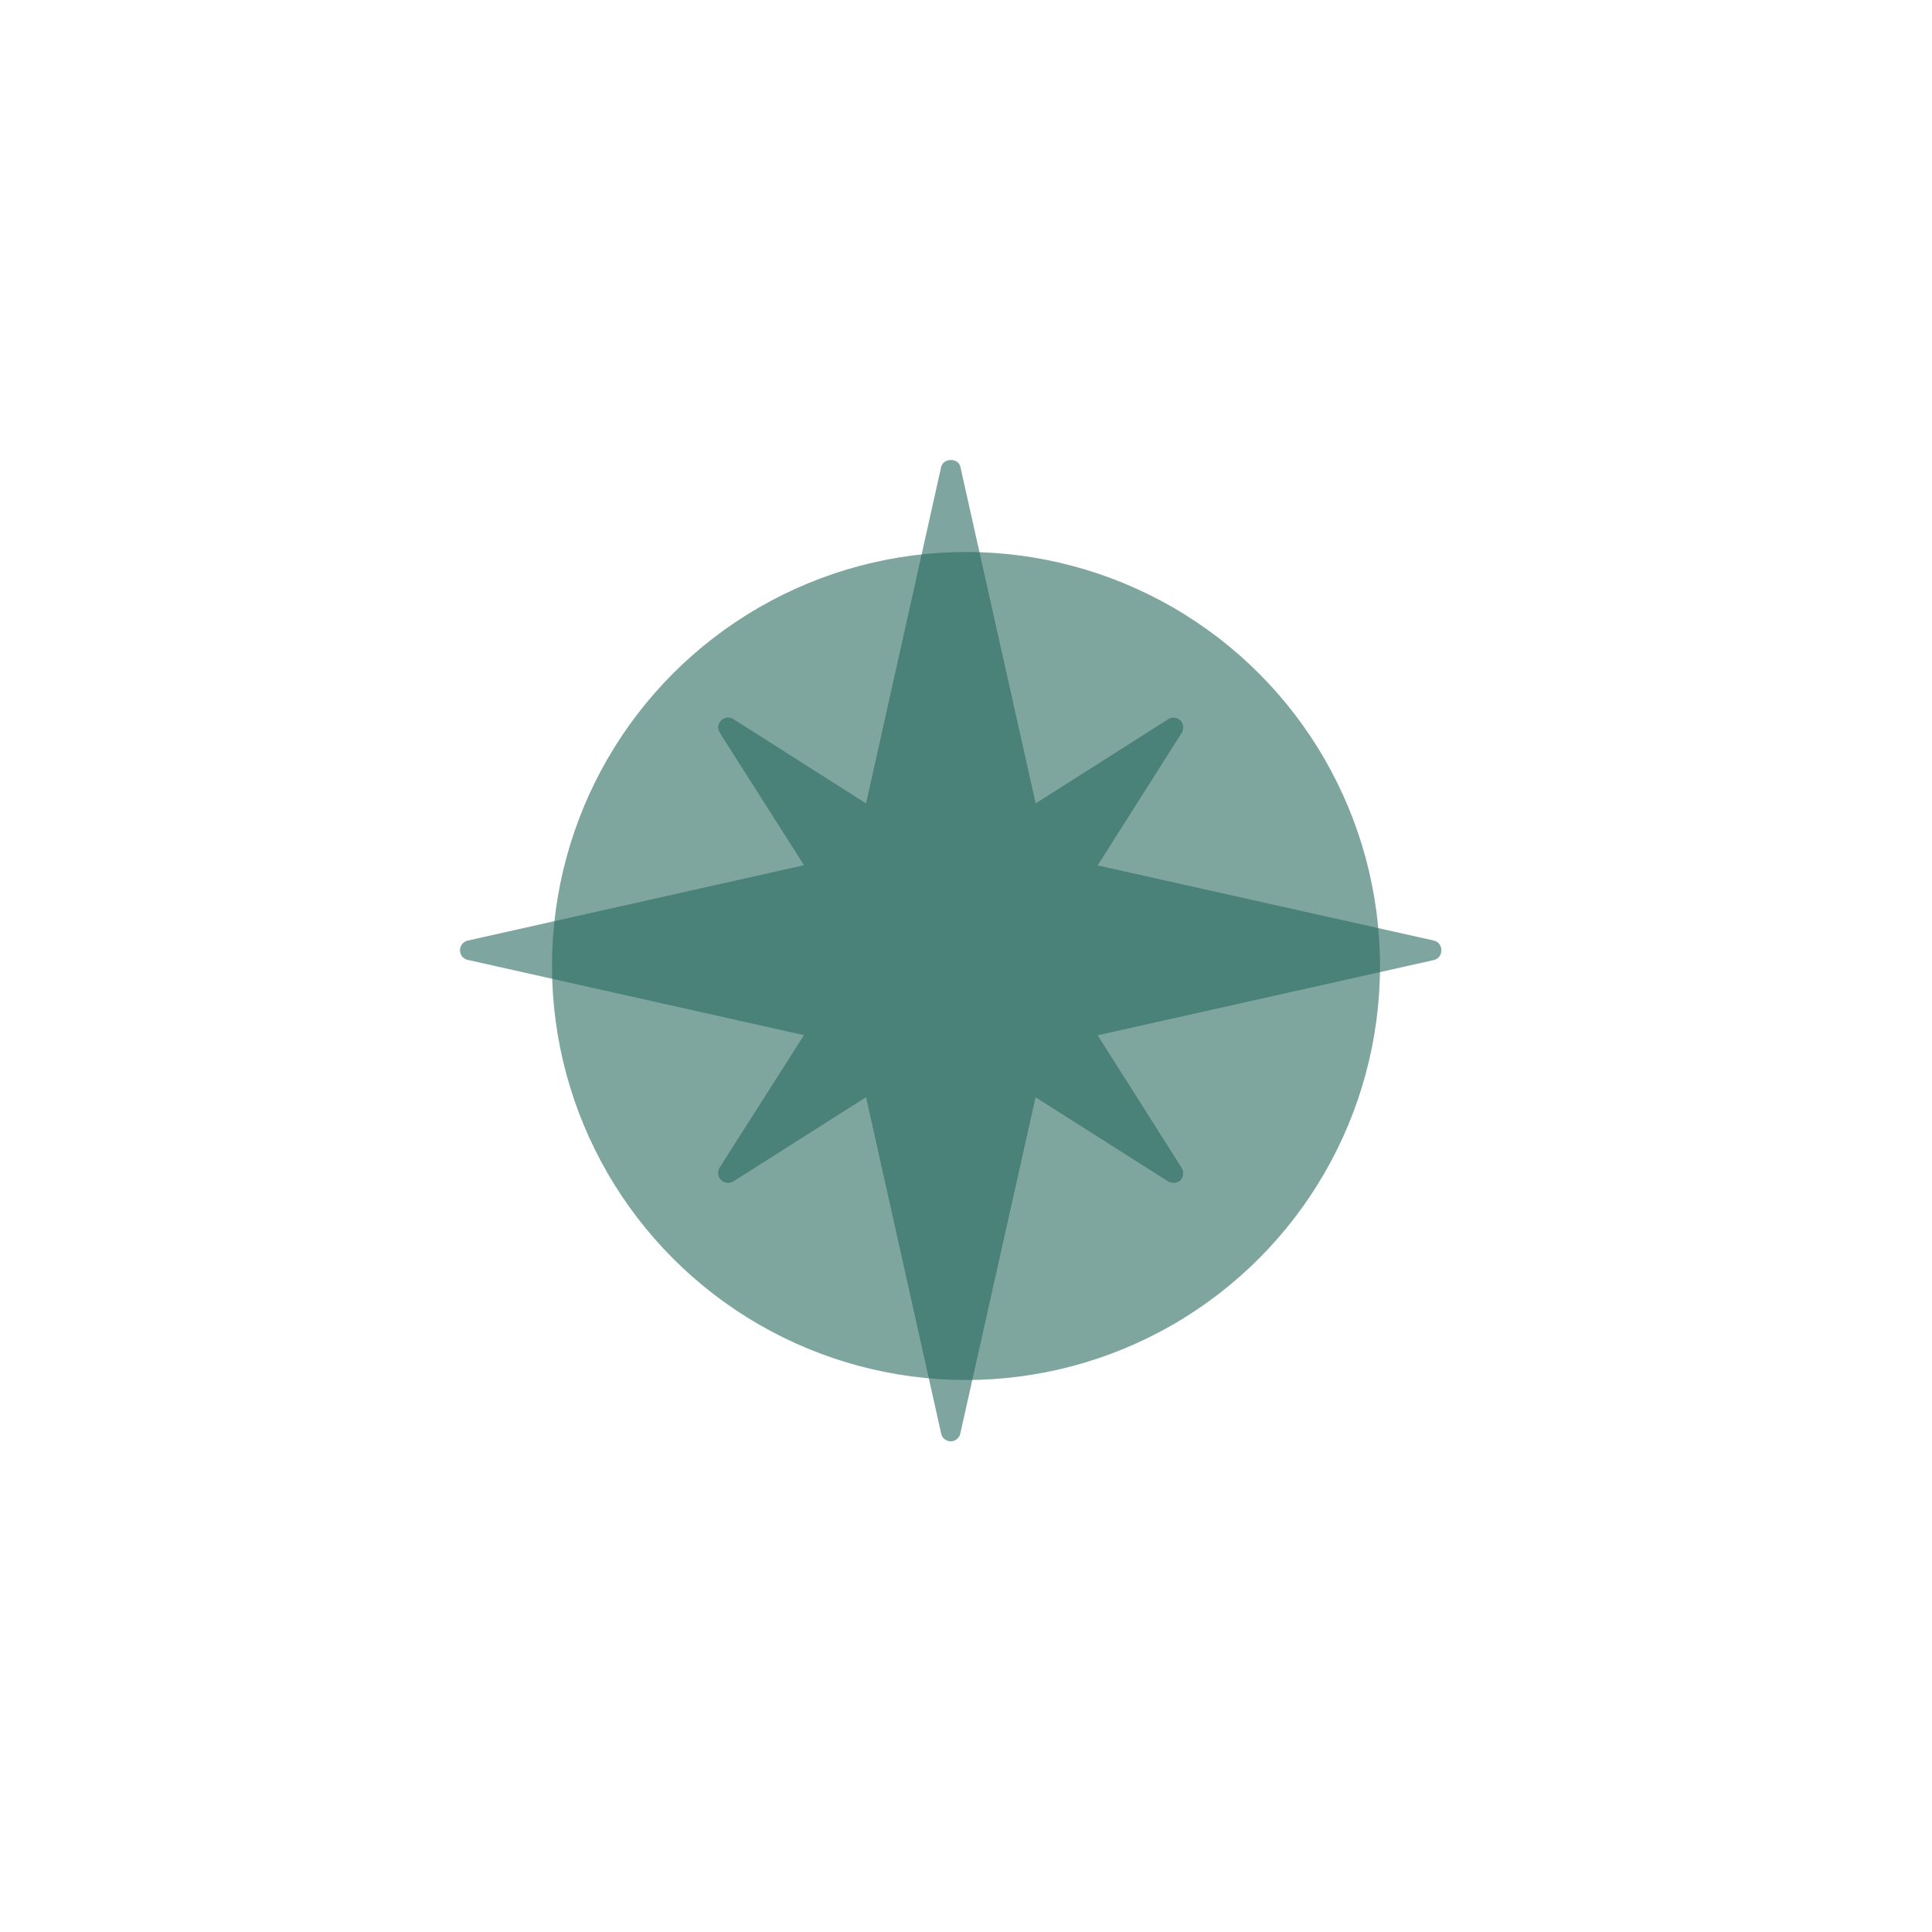
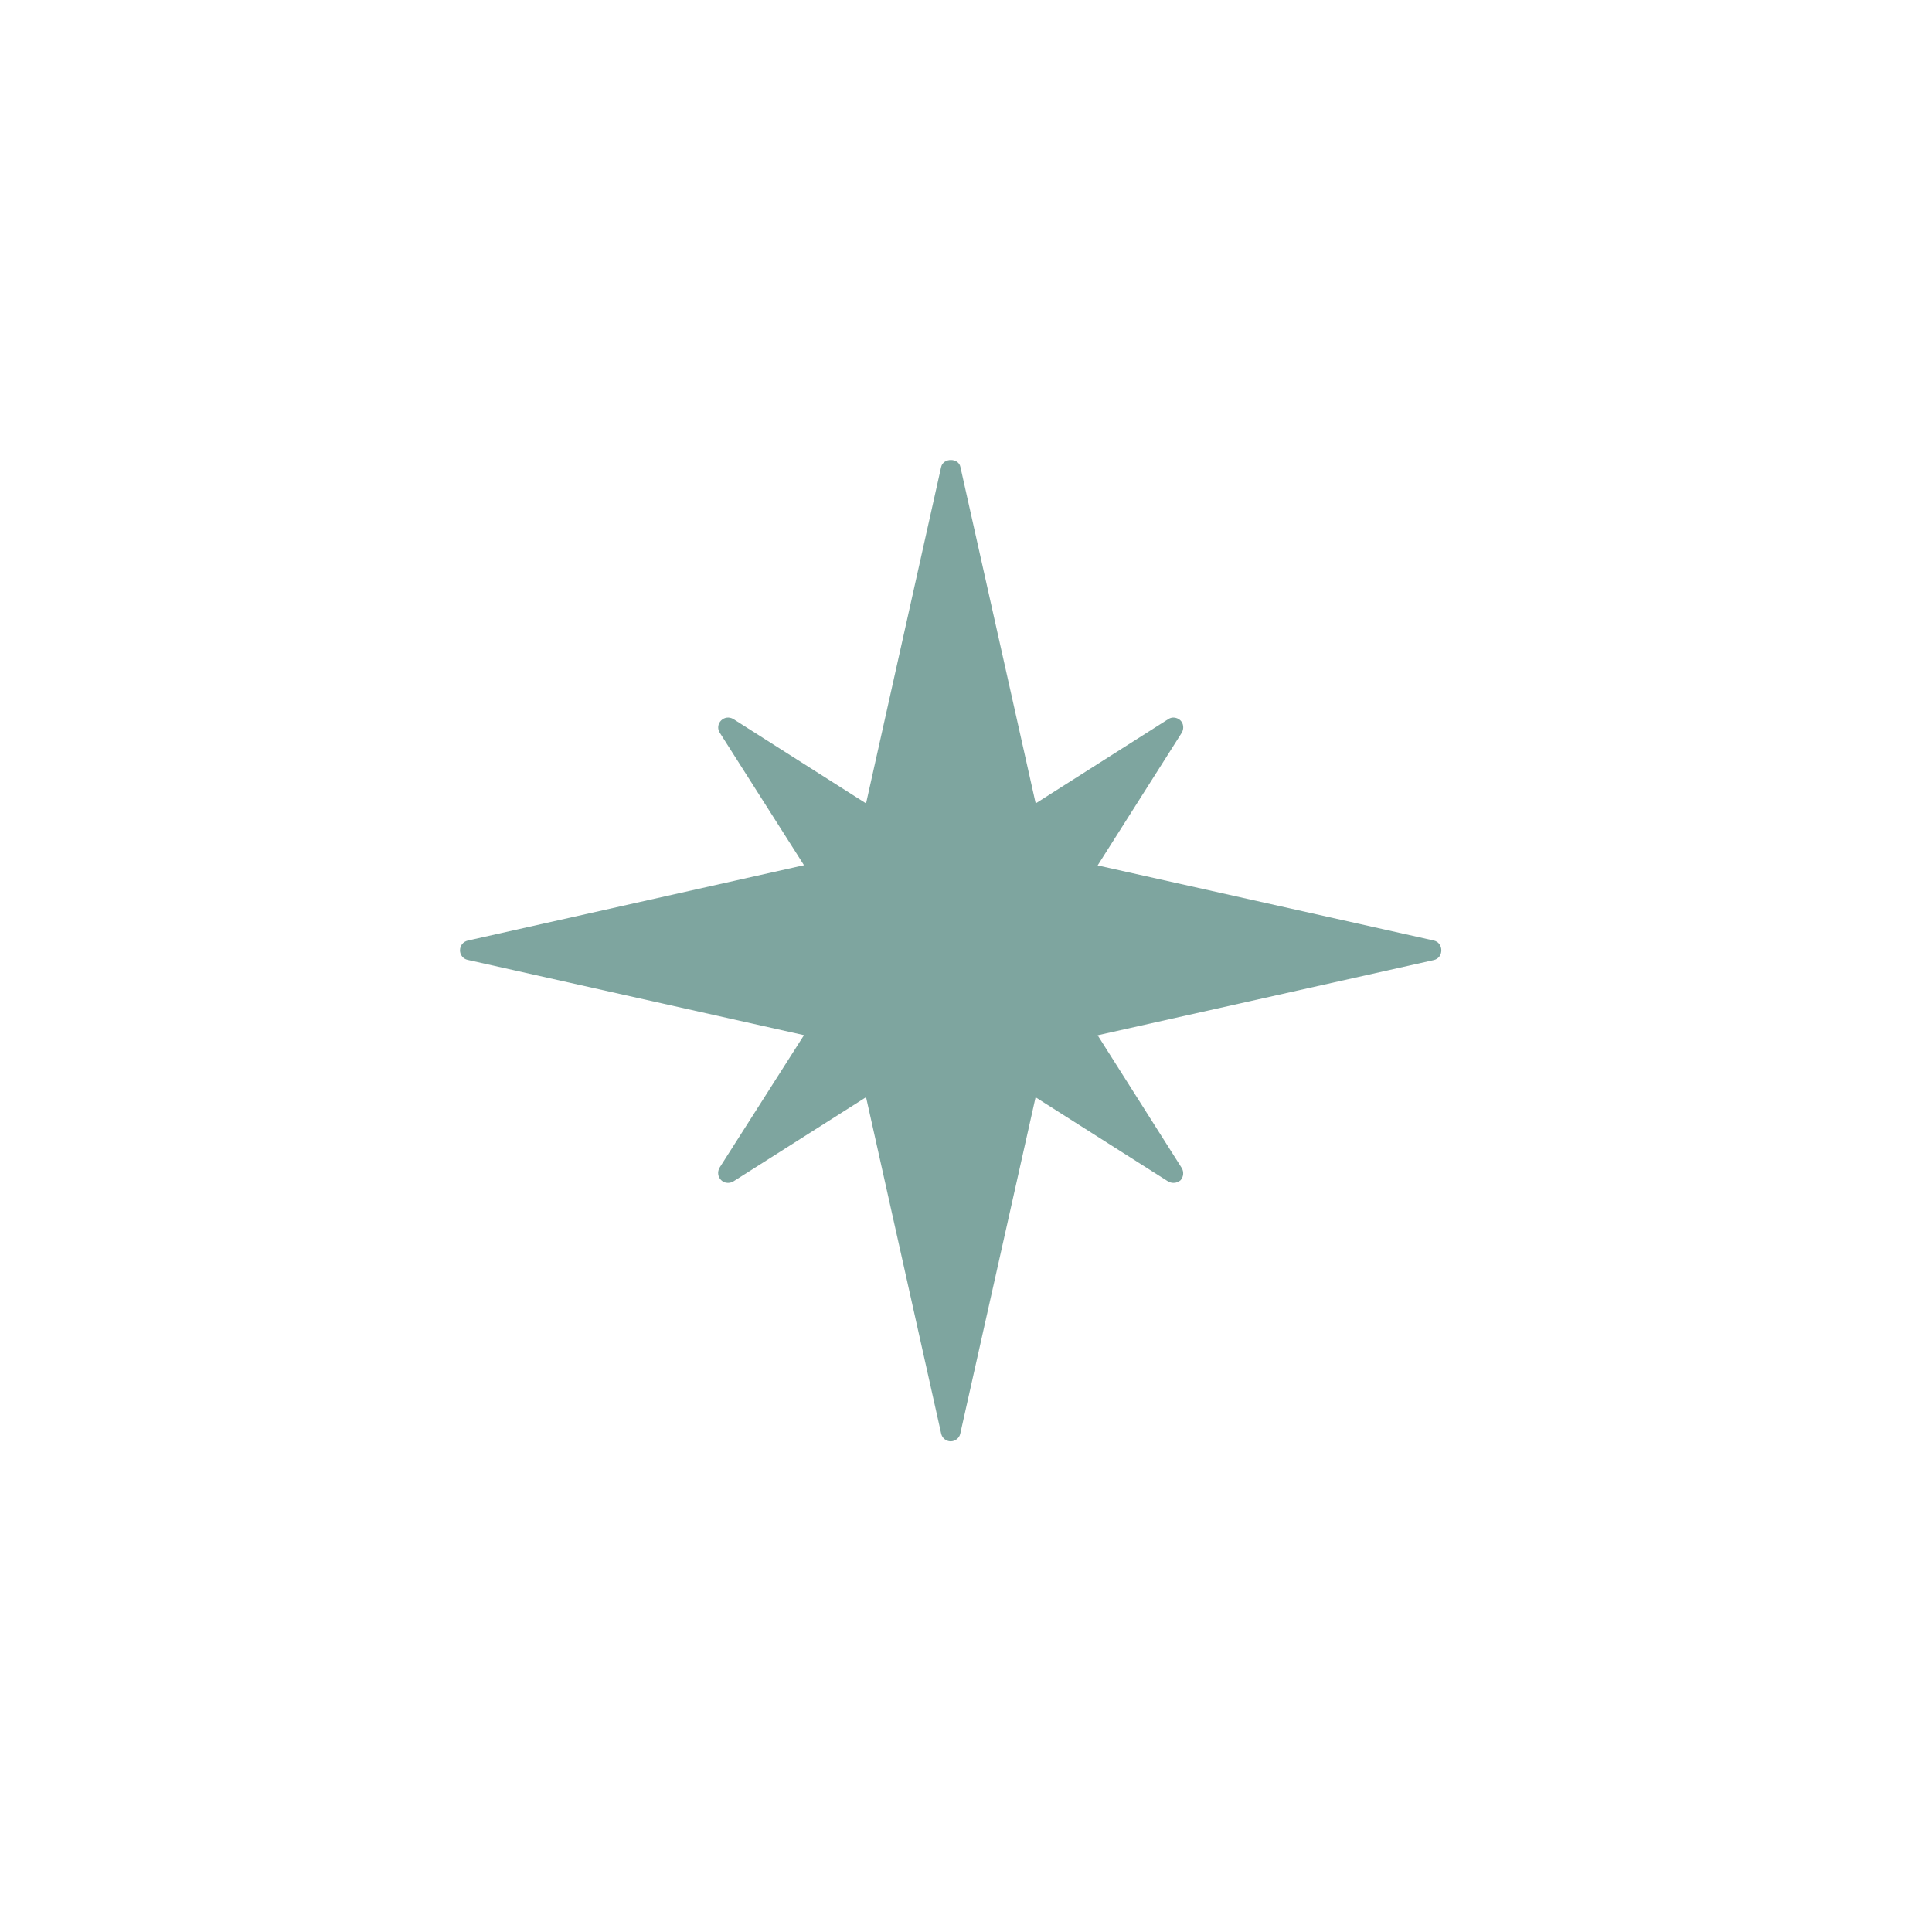
<svg xmlns="http://www.w3.org/2000/svg" width="63" height="63" viewBox="0 0 63 63" fill="none">
  <g opacity="0.6" filter="url(#filter0_f_261_1501)">
-     <circle cx="31.5" cy="31.5" r="13.5" fill="#286A5F" />
-   </g>
+     </g>
  <path opacity="0.6" d="M47 30.988C47 31.143 46.909 31.268 46.761 31.305L35.793 33.759L38.535 38.087C38.613 38.215 38.592 38.384 38.495 38.488C38.427 38.545 38.353 38.572 38.266 38.572C38.205 38.572 38.148 38.556 38.097 38.529L33.769 35.781L31.313 46.751C31.283 46.895 31.148 47 31 47C30.852 47 30.72 46.892 30.69 46.747L28.241 35.778L23.913 38.525C23.859 38.556 23.802 38.572 23.738 38.572C23.654 38.572 23.576 38.545 23.515 38.481C23.408 38.38 23.387 38.212 23.462 38.08L26.217 33.755L15.253 31.301C15.181 31.287 15.116 31.247 15.07 31.19C15.024 31.133 14.999 31.061 15 30.988C15 30.836 15.101 30.708 15.253 30.671L26.217 28.213L23.472 23.895C23.431 23.834 23.413 23.76 23.421 23.687C23.429 23.614 23.463 23.545 23.515 23.494C23.623 23.386 23.782 23.369 23.913 23.447L28.241 26.198L30.69 15.225C30.761 14.925 31.256 14.925 31.317 15.225L33.772 26.198L38.101 23.447C38.218 23.369 38.38 23.386 38.495 23.494C38.596 23.595 38.613 23.764 38.535 23.895L35.793 28.22L46.761 30.671C46.909 30.708 47 30.836 47 30.988Z" fill="#286A5F" />
  <defs>
    <filter id="filter0_f_261_1501" x="0" y="0" width="63" height="63" filterUnits="userSpaceOnUse" color-interpolation-filters="sRGB">
      <feFlood flood-opacity="0" result="BackgroundImageFix" />
      <feBlend mode="normal" in="SourceGraphic" in2="BackgroundImageFix" result="shape" />
      <feGaussianBlur stdDeviation="9" result="effect1_foregroundBlur_261_1501" />
    </filter>
  </defs>
</svg>